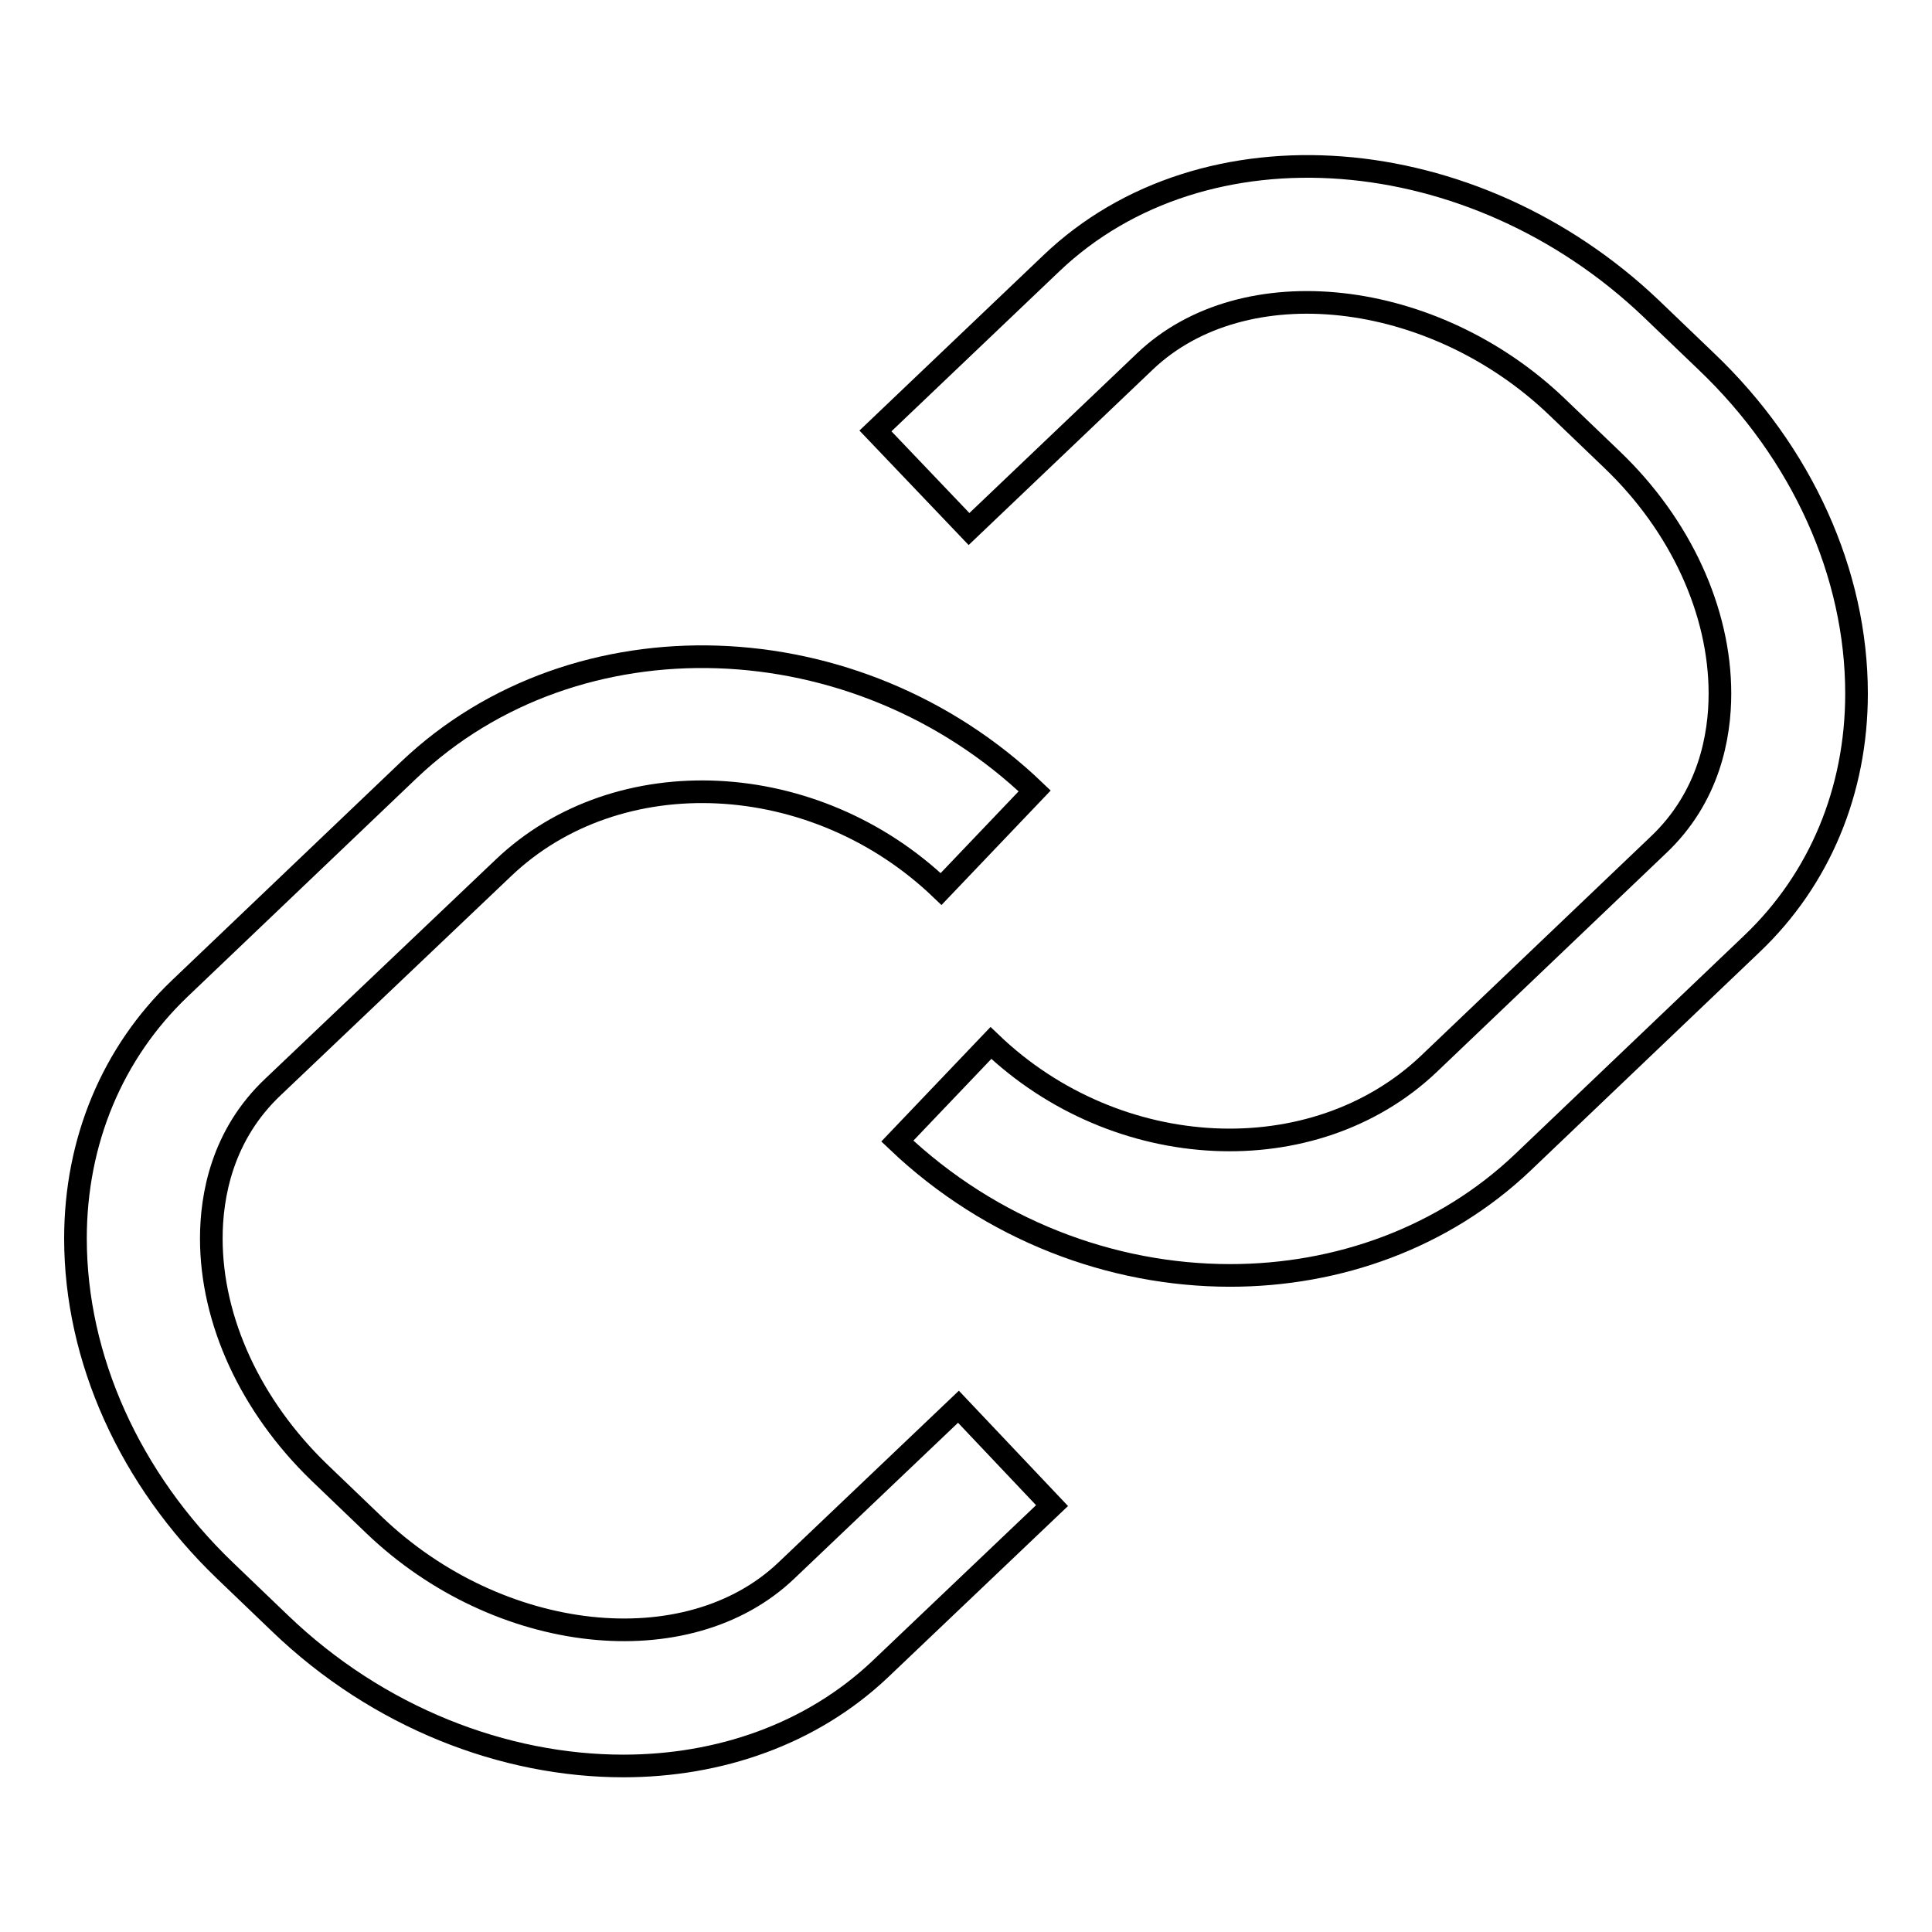
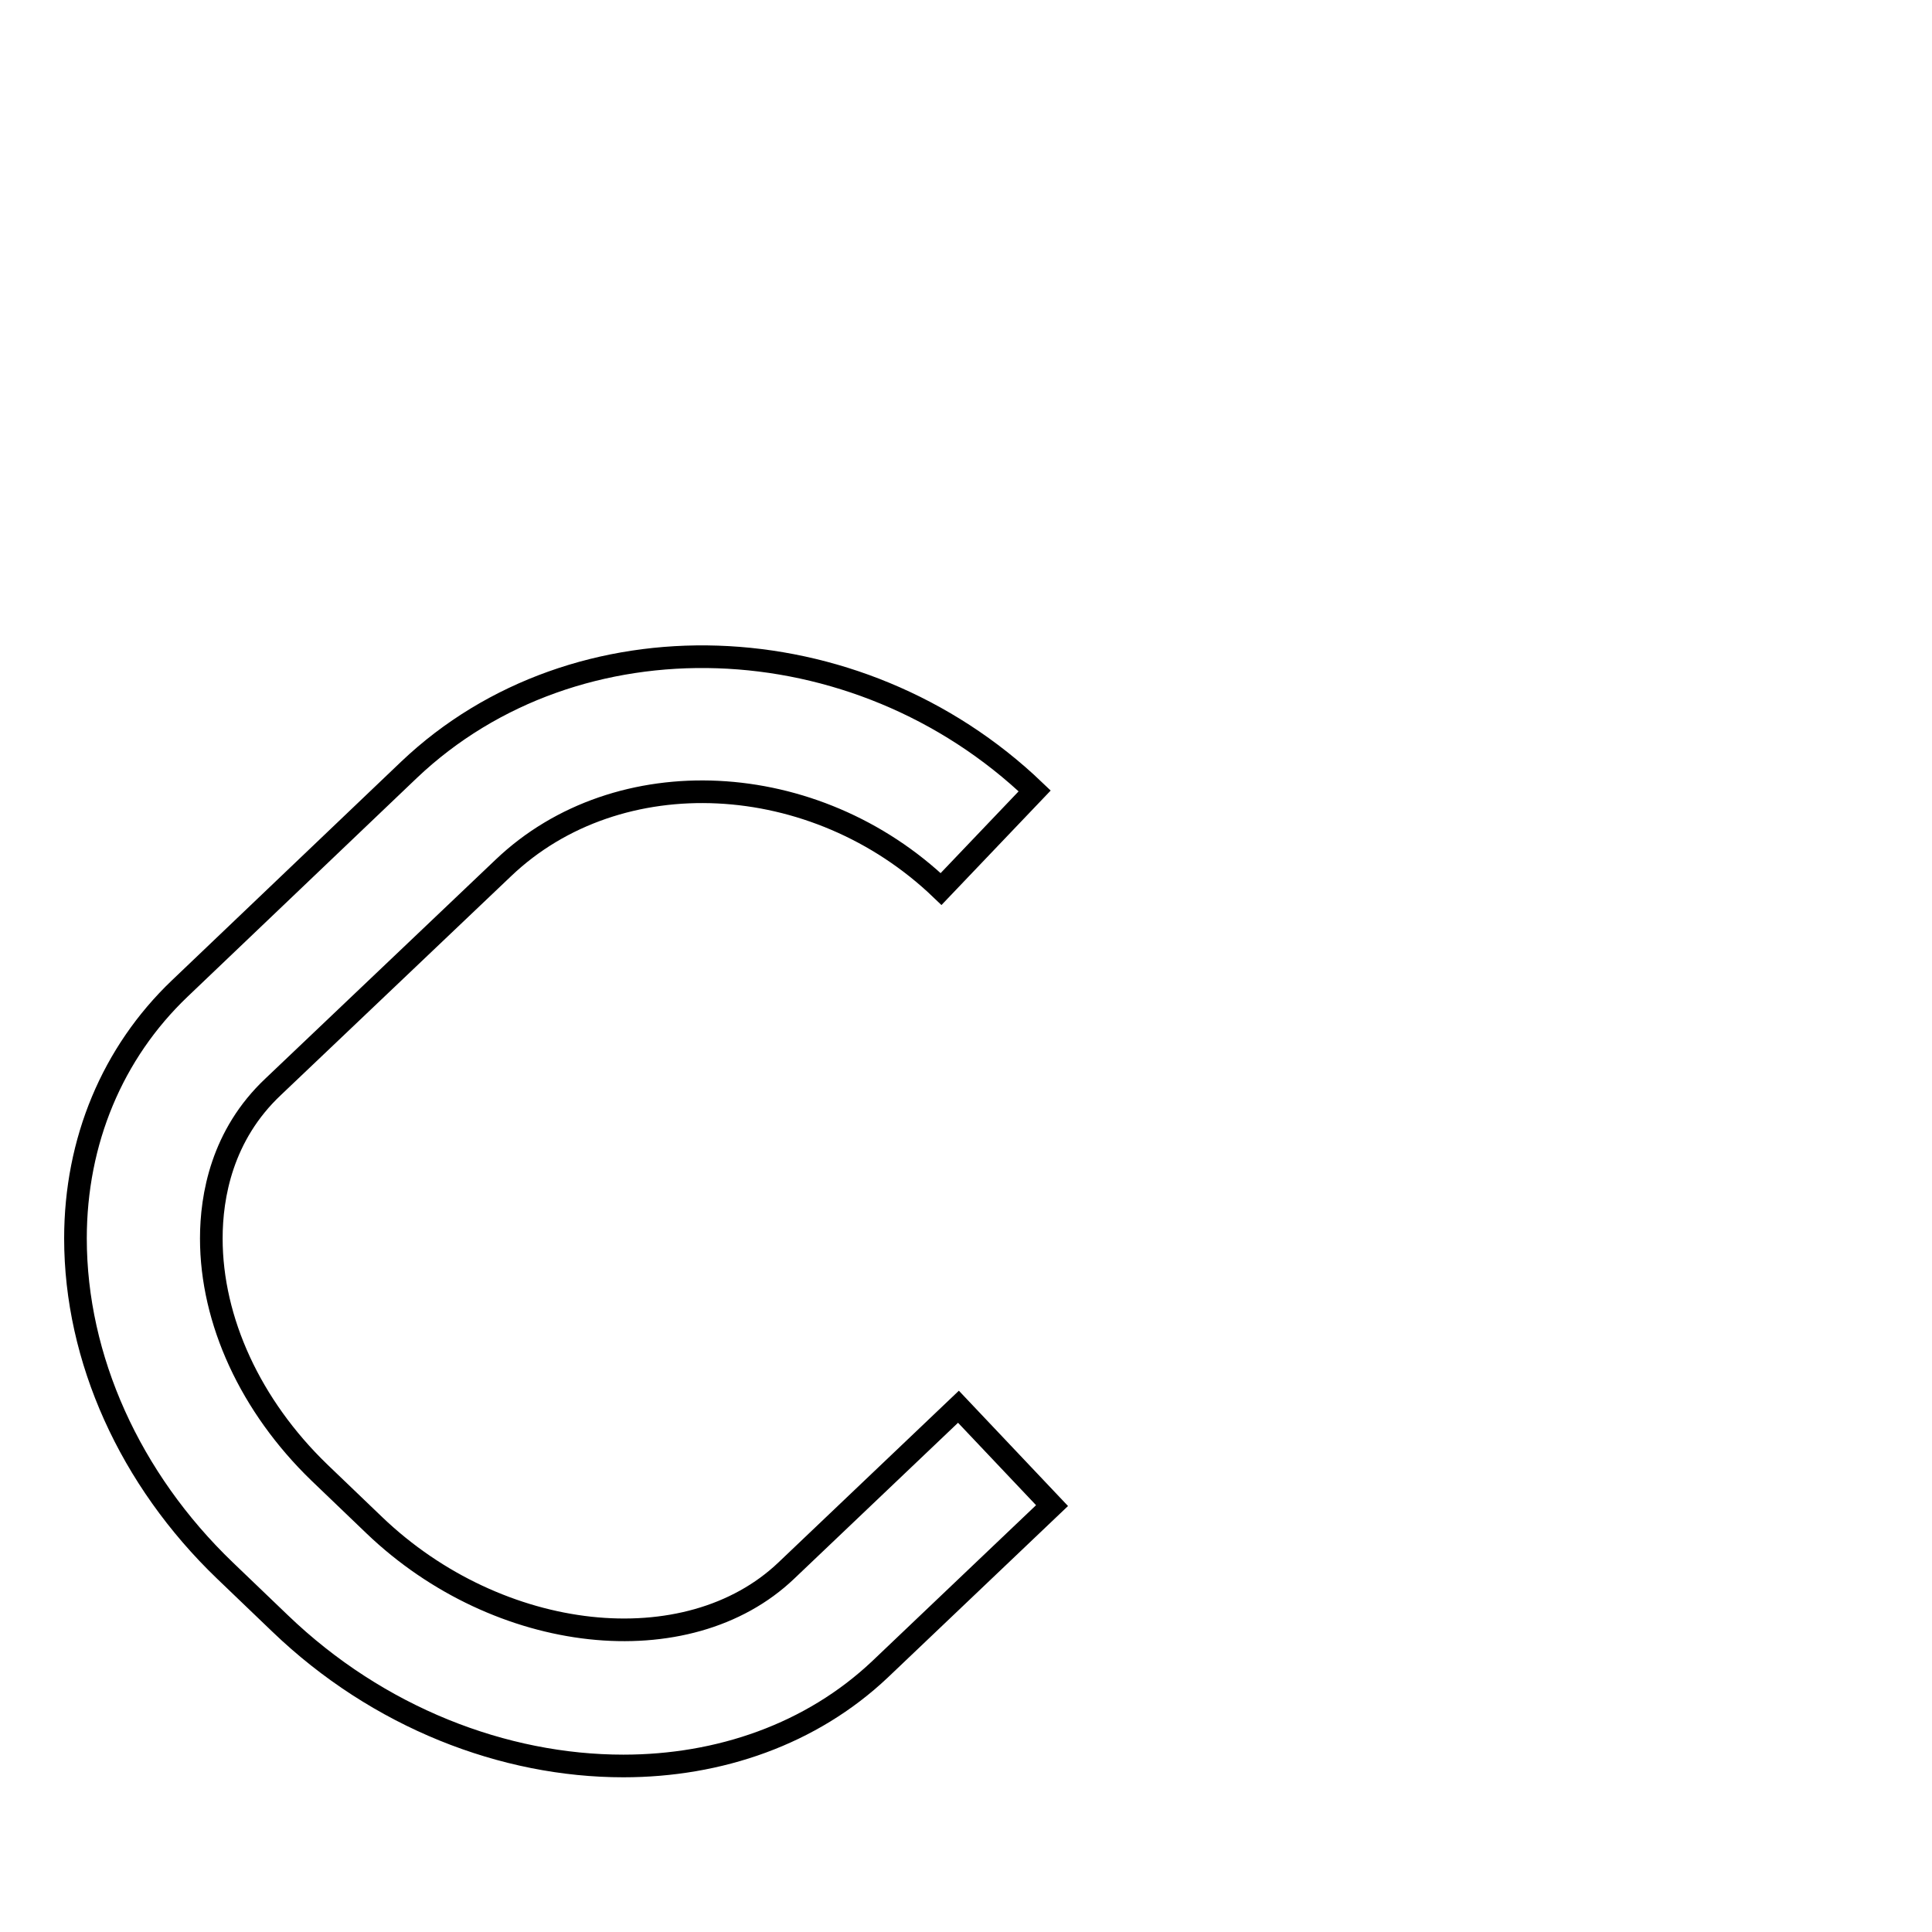
<svg xmlns="http://www.w3.org/2000/svg" version="1.1" x="0px" y="0px" viewBox="0 0 256 256" enable-background="new 0 0 256 256" xml:space="preserve">
  <g>
    <g>
      <path stroke-width="3" fill-opacity="0" stroke="#000000" d="M82.6,234c-15.8,0-32.5-6.4-45.5-18.9l-7.3-7C17.2,196,10,180,10,164.1c0-12.9,4.9-24.6,13.8-33.1l30.4-29c22.1-21,59.3-19.8,82.9,2.8l-12.4,13c-16.7-16-42.8-17.3-58-2.8l-30.5,29c-6.8,6.4-8.2,14.5-8.2,20.1c0,10.9,5.2,22.2,14.3,31l7.3,7c16.5,15.8,41.5,18.5,54.6,6l22.8-21.7l12.4,13.1l-22.8,21.7C107.5,229.8,95.3,234,82.6,234z" />
-       <path stroke-width="3" fill-opacity="0" stroke="#000000" d="M163,169c-15.7,0-31.7-6-44.1-17.8l12.4-13c16.7,16,42.8,17.2,58,2.8l30.4-29c6.8-6.4,8.2-14.5,8.2-20.1c0-10.9-5.2-22.3-14.3-31l-7.3-7c-16.4-15.7-41.5-18.5-54.6-6l-23.3,22.2l-12.4-13l23.3-22.2c20.2-19.3,55.9-16.5,79.5,6l7.3,7C238.8,60,246,76,246,91.9c0,12.9-4.9,24.6-13.8,33.1l-30.4,29C191.3,164,177.3,169,163,169z" />
    </g>
  </g>
</svg>